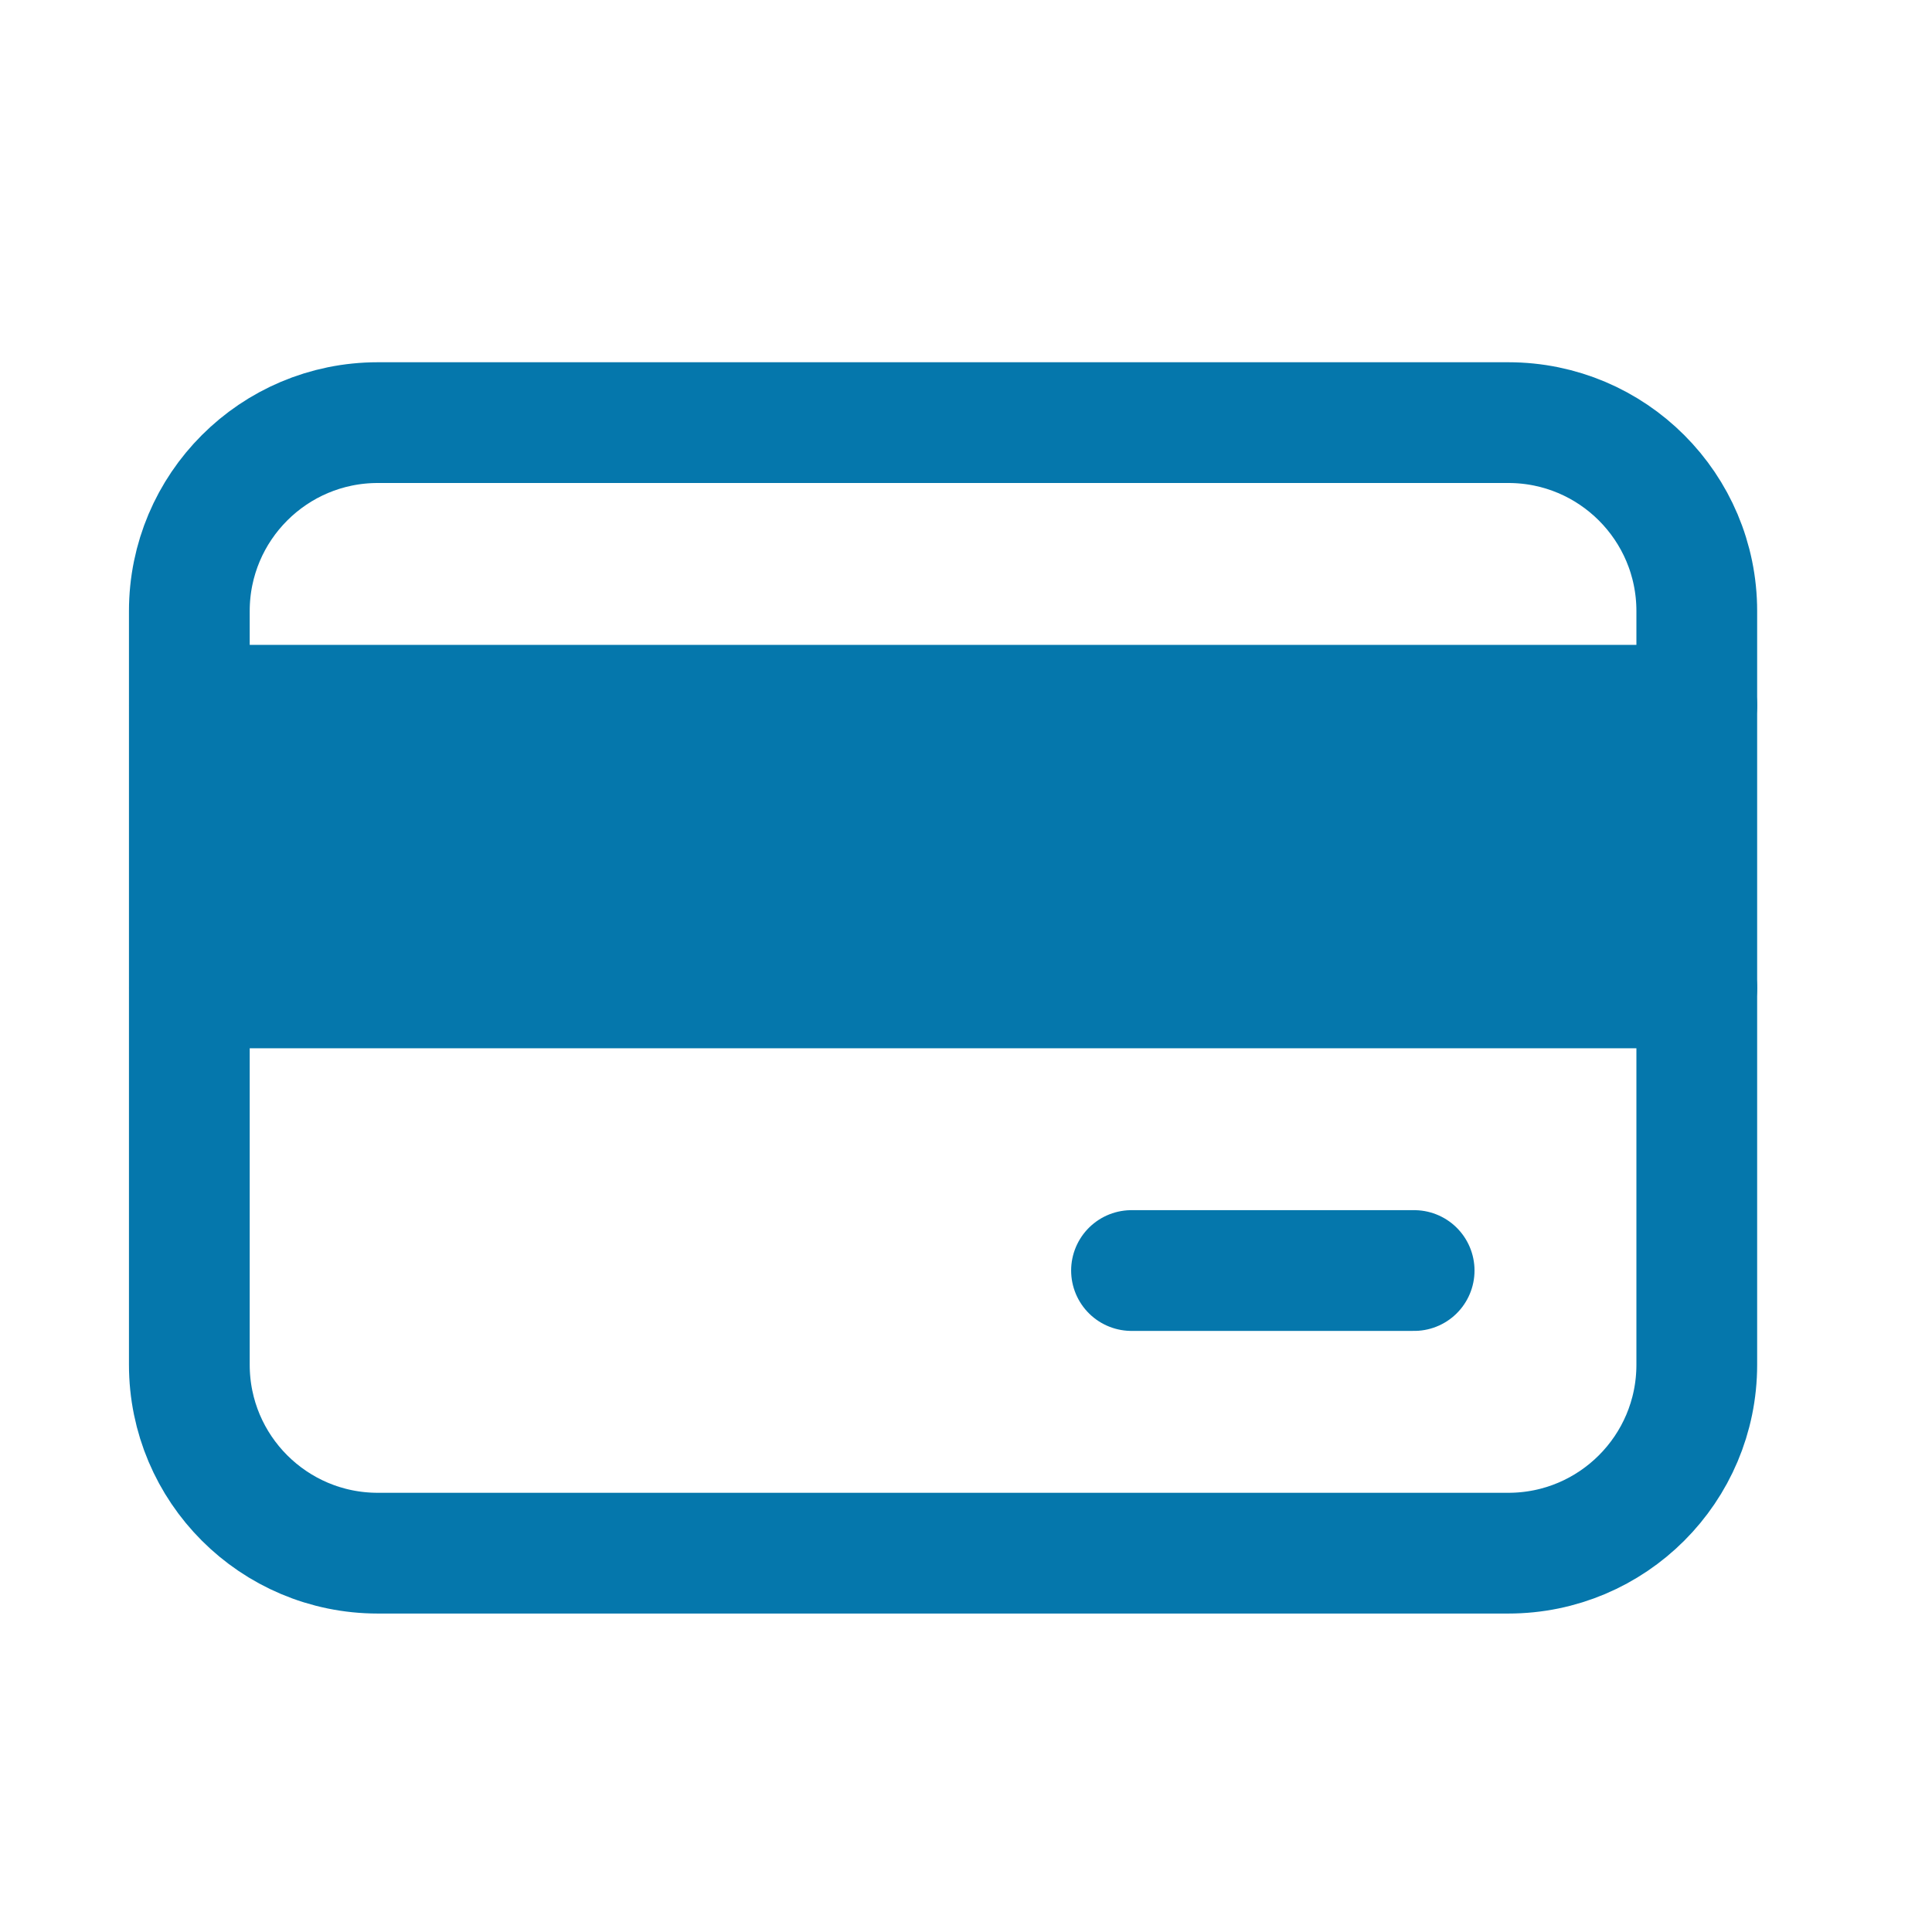
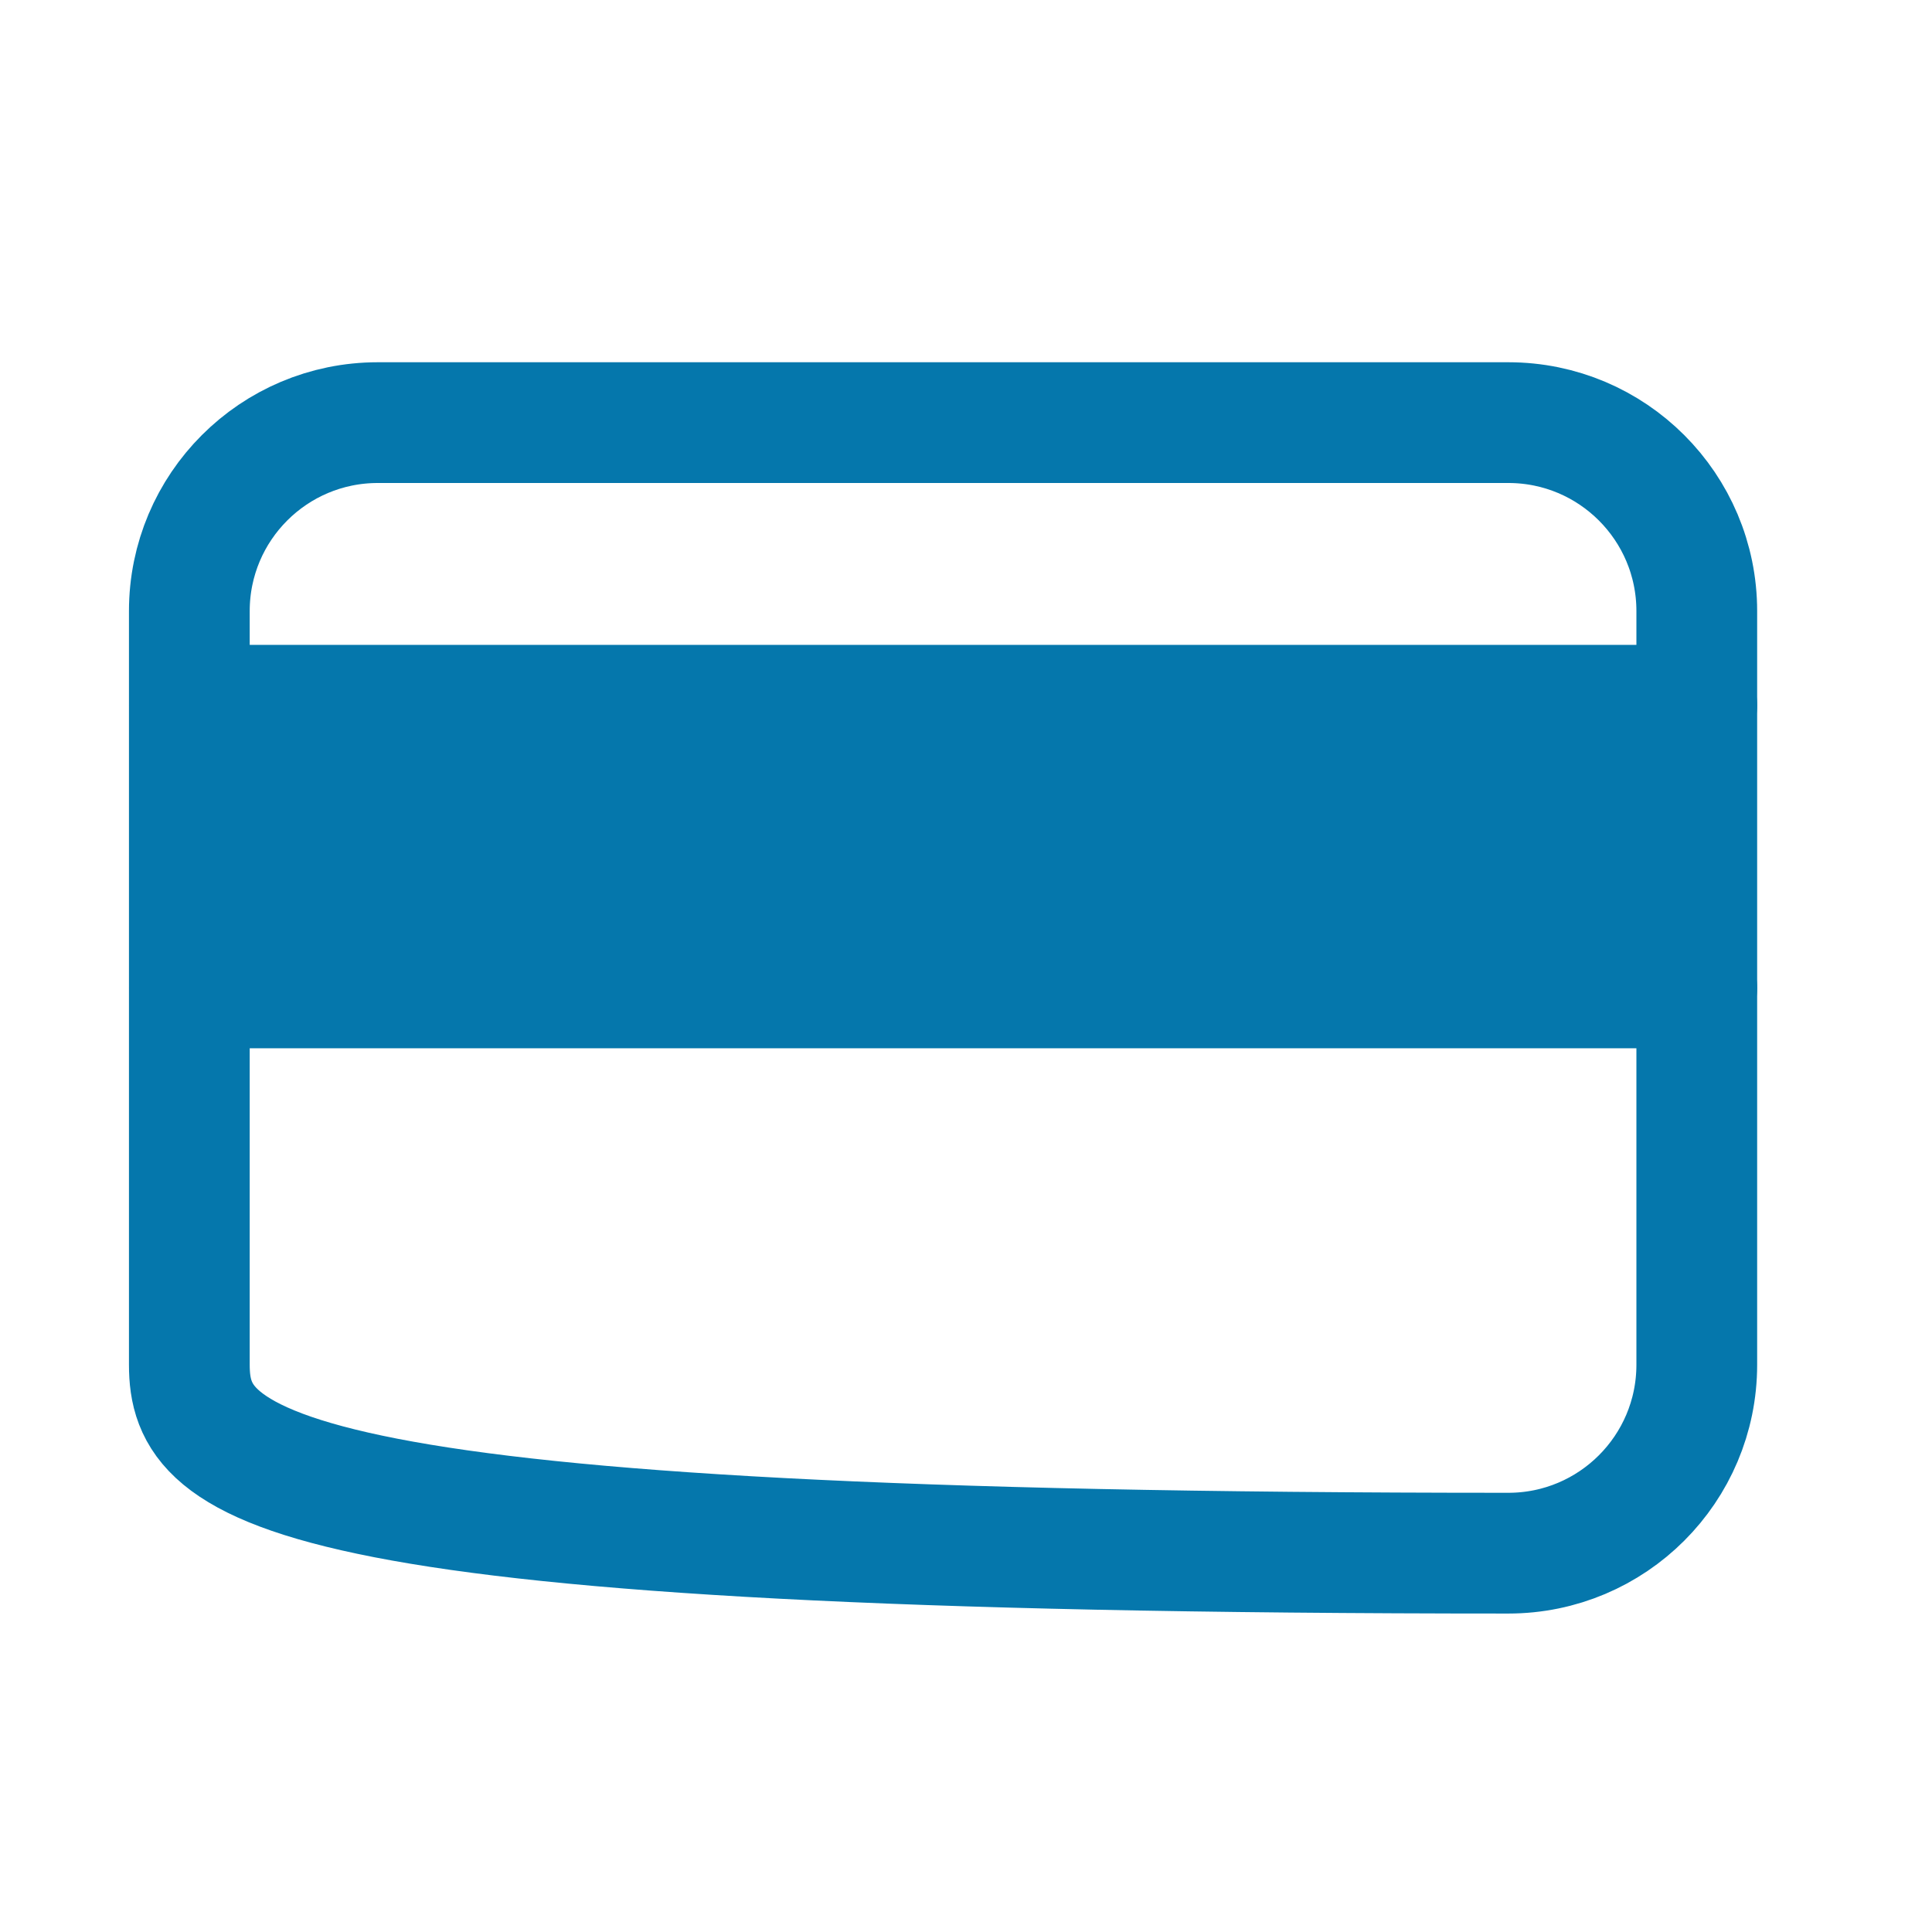
<svg xmlns="http://www.w3.org/2000/svg" width="24" height="24" viewBox="0 0 24 24" fill="none">
  <rect x="2.25" y="9.086" width="18.725" height="2.926" fill="#0577AC" />
-   <path fill-rule="evenodd" clip-rule="evenodd" d="M18.737 19.294H4.693C3.4 19.294 2.352 18.246 2.352 16.953V7.591C2.352 6.298 3.4 5.25 4.693 5.25H18.737C20.03 5.25 21.078 6.298 21.078 7.591V16.953C21.078 18.246 20.03 19.294 18.737 19.294Z" stroke="#0577AC" stroke-width="1.5" stroke-linecap="round" stroke-linejoin="round" />
+   <path fill-rule="evenodd" clip-rule="evenodd" d="M18.737 19.294C3.4 19.294 2.352 18.246 2.352 16.953V7.591C2.352 6.298 3.4 5.25 4.693 5.25H18.737C20.03 5.25 21.078 6.298 21.078 7.591V16.953C21.078 18.246 20.03 19.294 18.737 19.294Z" stroke="#0577AC" stroke-width="1.5" stroke-linecap="round" stroke-linejoin="round" />
  <path d="M2.353 8.761H21.078" stroke="#0577AC" stroke-width="1.5" stroke-linecap="round" stroke-linejoin="round" />
  <path d="M2.353 12.272H21.078" stroke="#0577AC" stroke-width="1.5" stroke-linecap="round" stroke-linejoin="round" />
-   <path d="M14.056 15.783H17.567" stroke="#0577AC" stroke-width="1.5" stroke-linecap="round" stroke-linejoin="round" />
</svg>